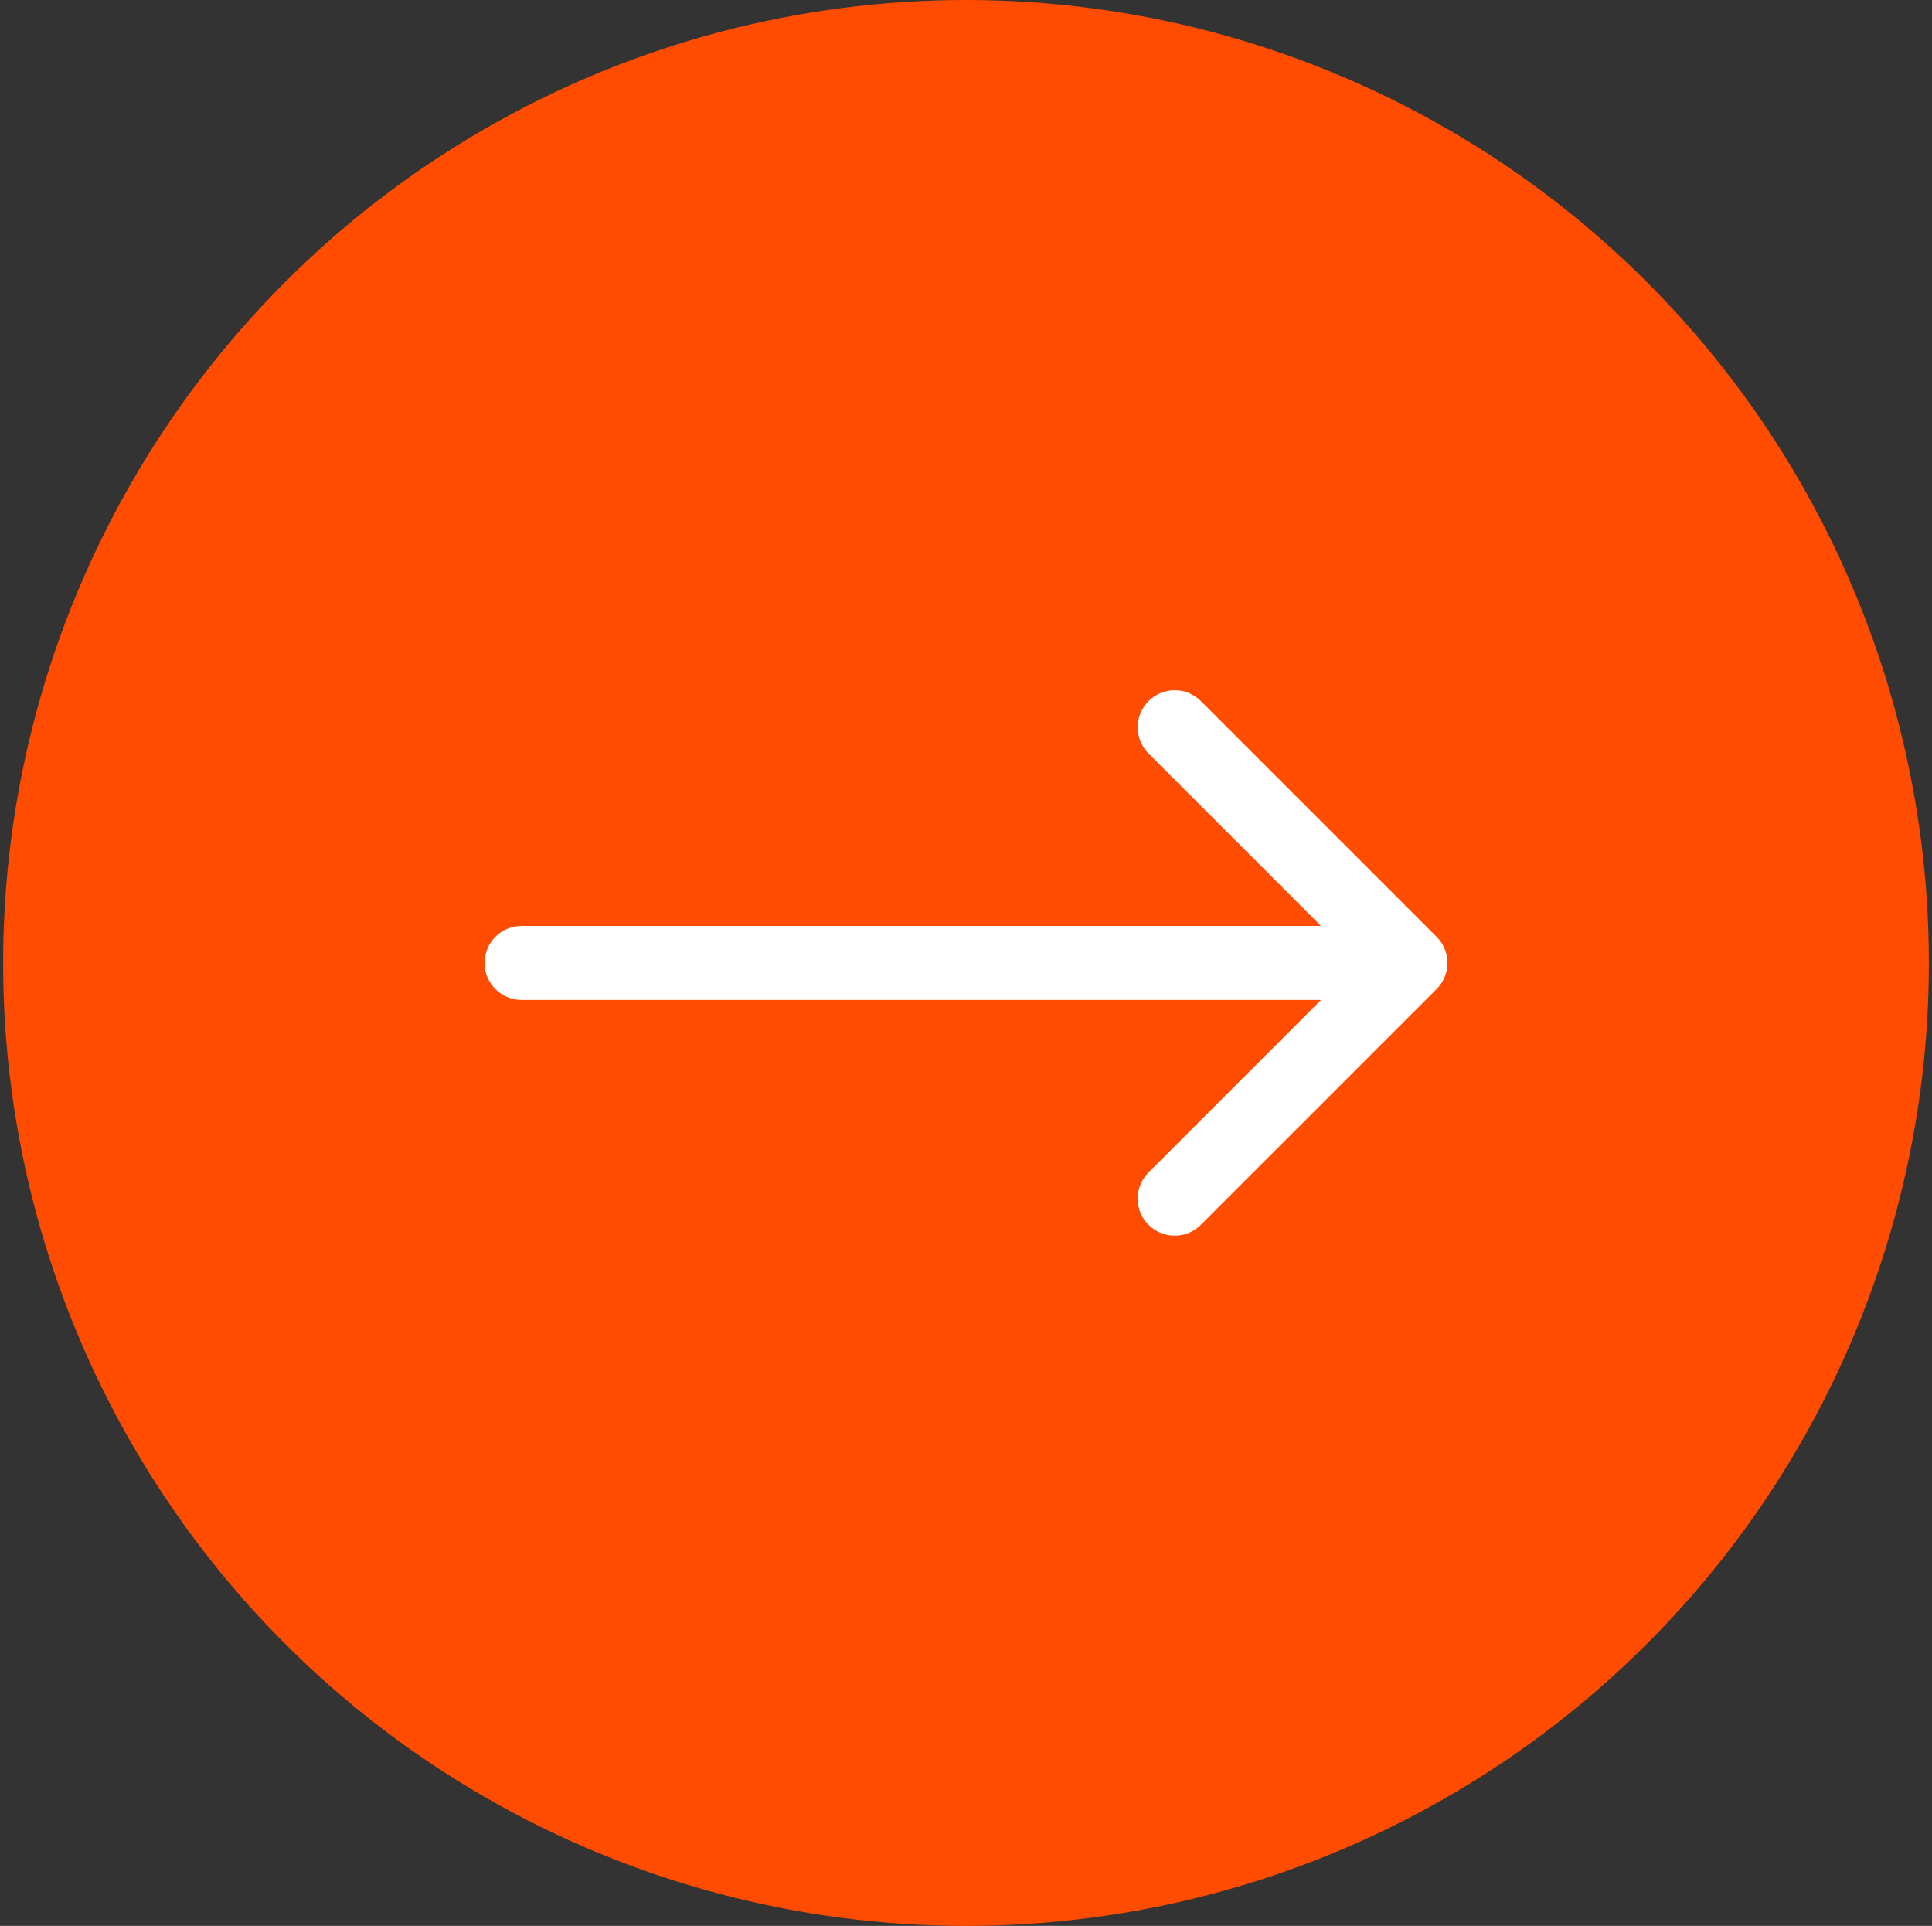
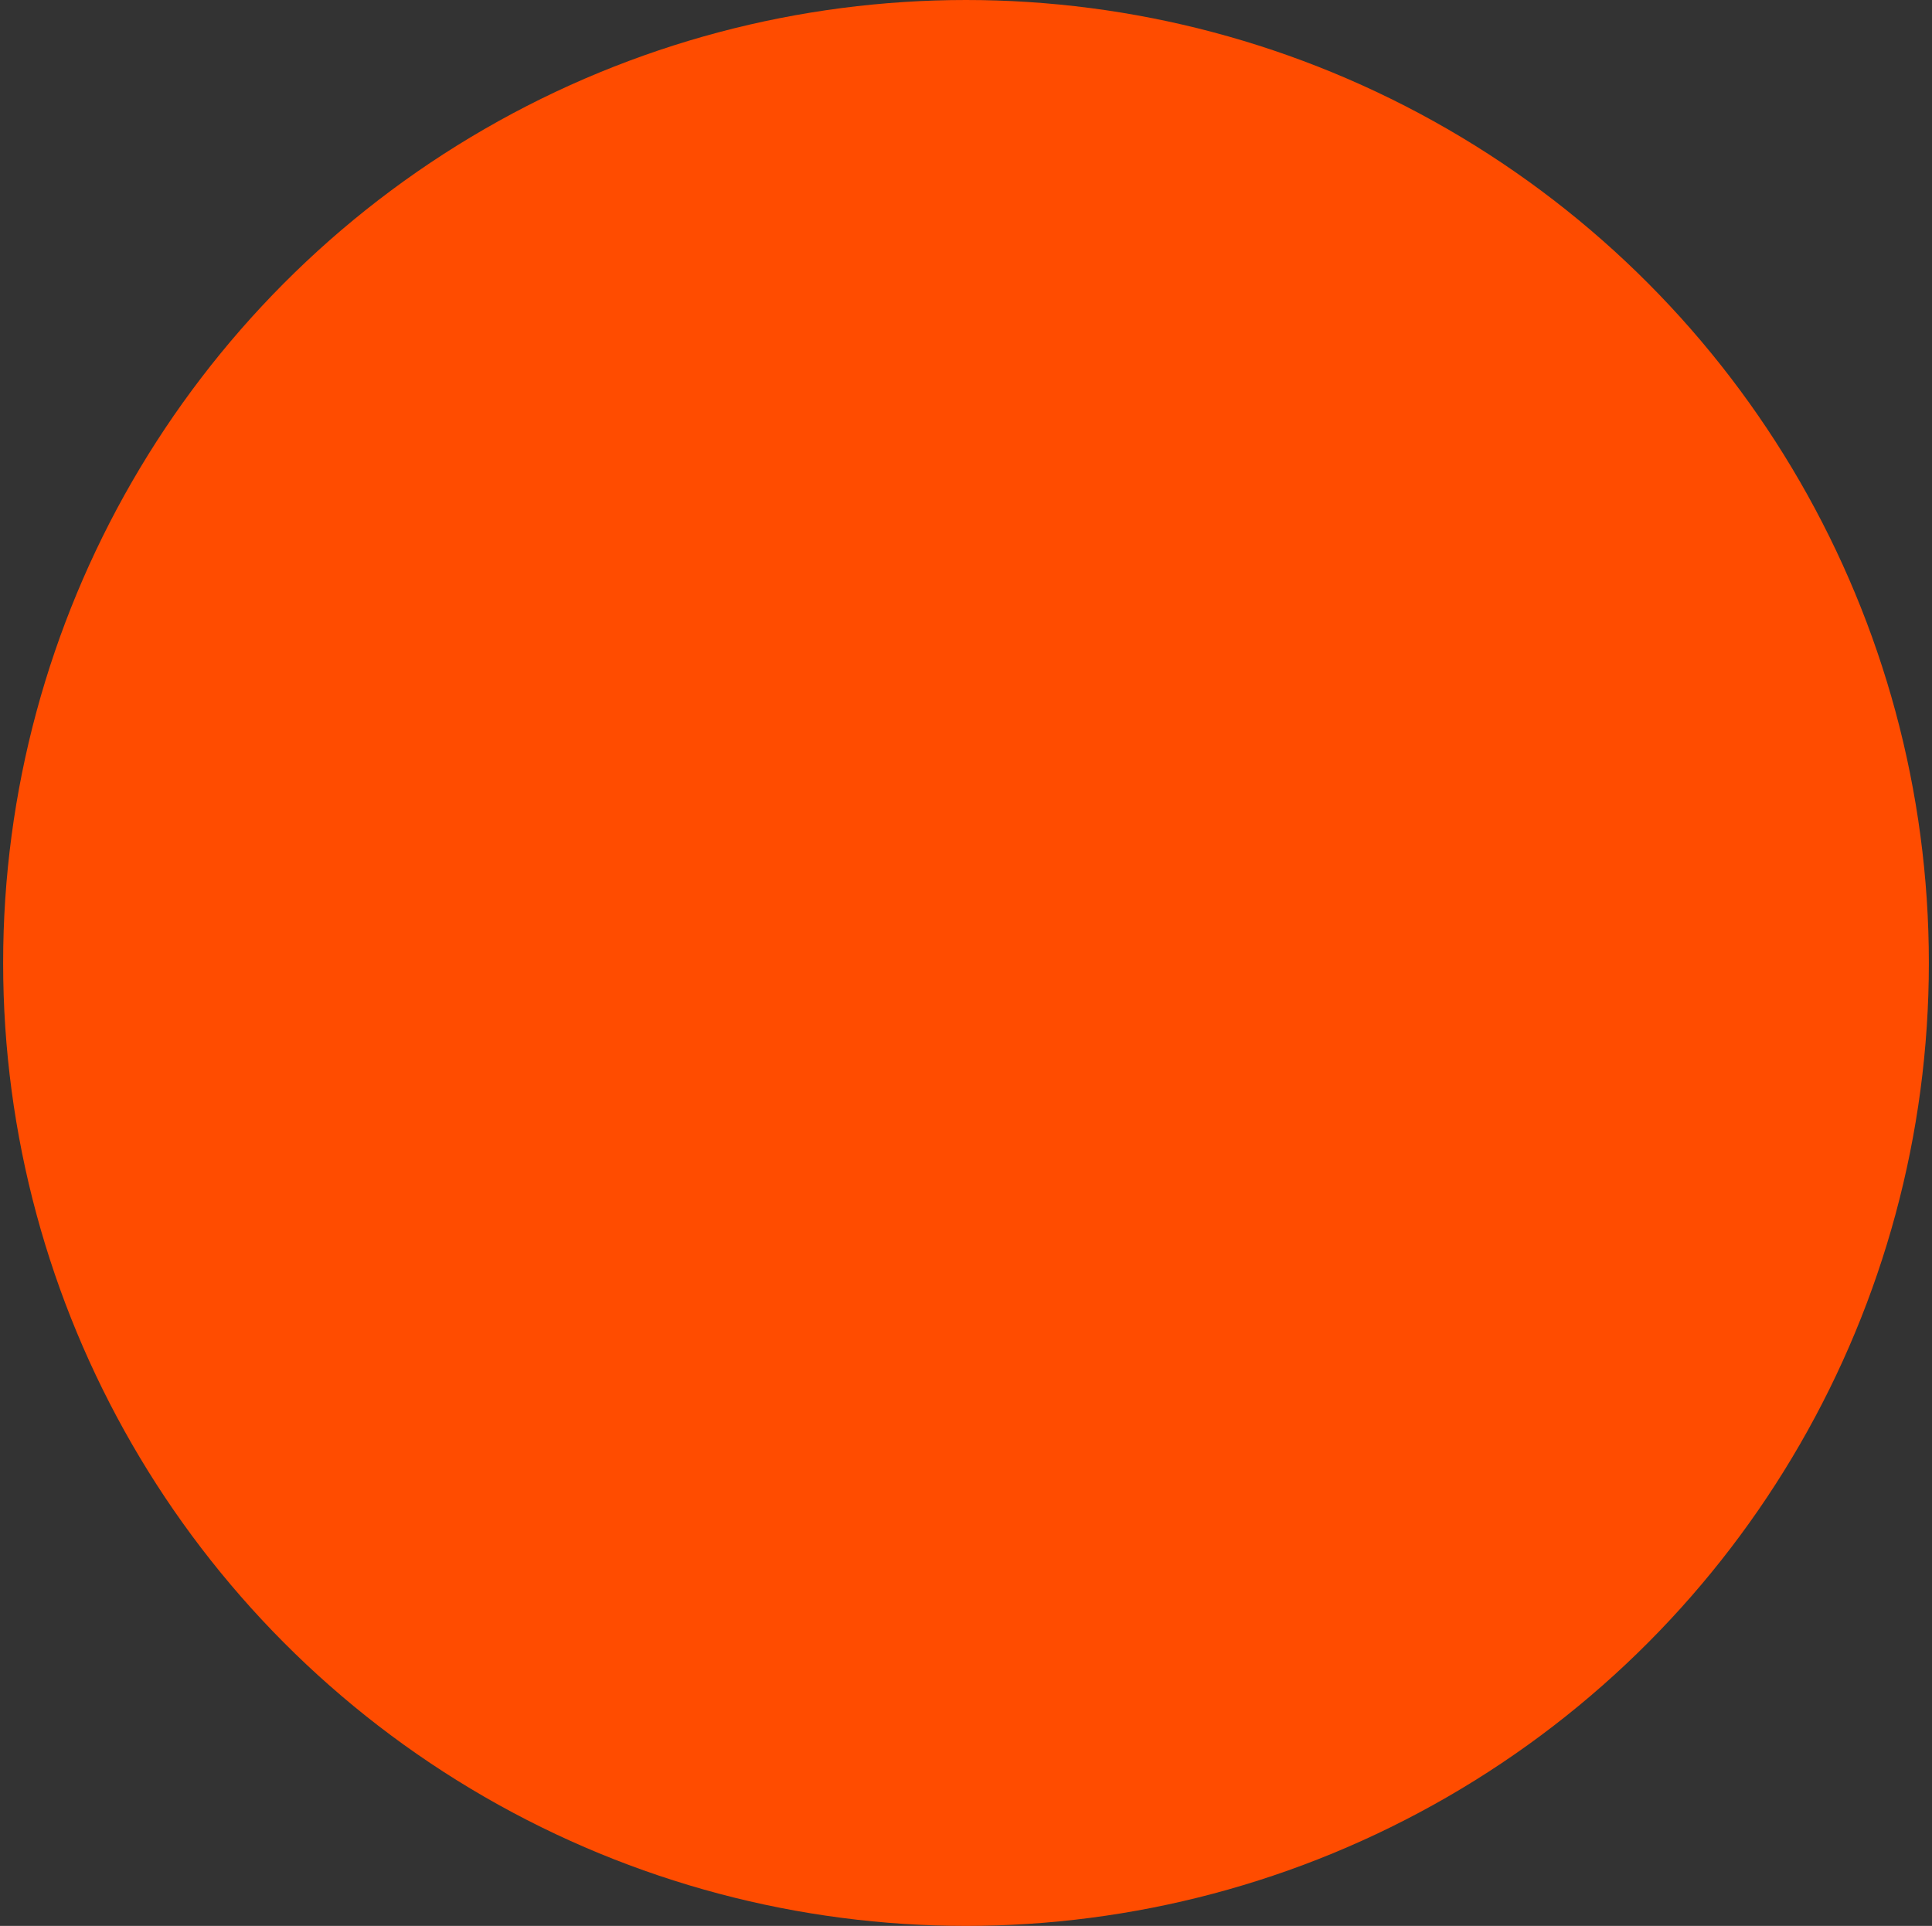
<svg xmlns="http://www.w3.org/2000/svg" width="308" height="307" viewBox="0 0 308 307" fill="none">
  <rect x="0" y="0" width="308" height="307" fill="#333333" stroke="none" />
  <circle cx="154" cy="153.5" r="153.5" fill="#FF4C00" />
-   <path d="M83.154 147.596C79.894 147.596 77.251 150.239 77.251 153.5C77.251 156.761 79.894 159.404 83.154 159.404V147.596ZM229.021 157.675C231.327 155.369 231.327 151.631 229.021 149.325L191.449 111.754C189.144 109.448 185.406 109.448 183.1 111.754C180.795 114.059 180.795 117.797 183.1 120.103L216.497 153.5L183.1 186.897C180.795 189.203 180.795 192.941 183.1 195.246C185.406 197.552 189.144 197.552 191.449 195.246L229.021 157.675ZM83.154 159.404H224.847V147.596H83.154V159.404Z" fill="white" />
</svg>